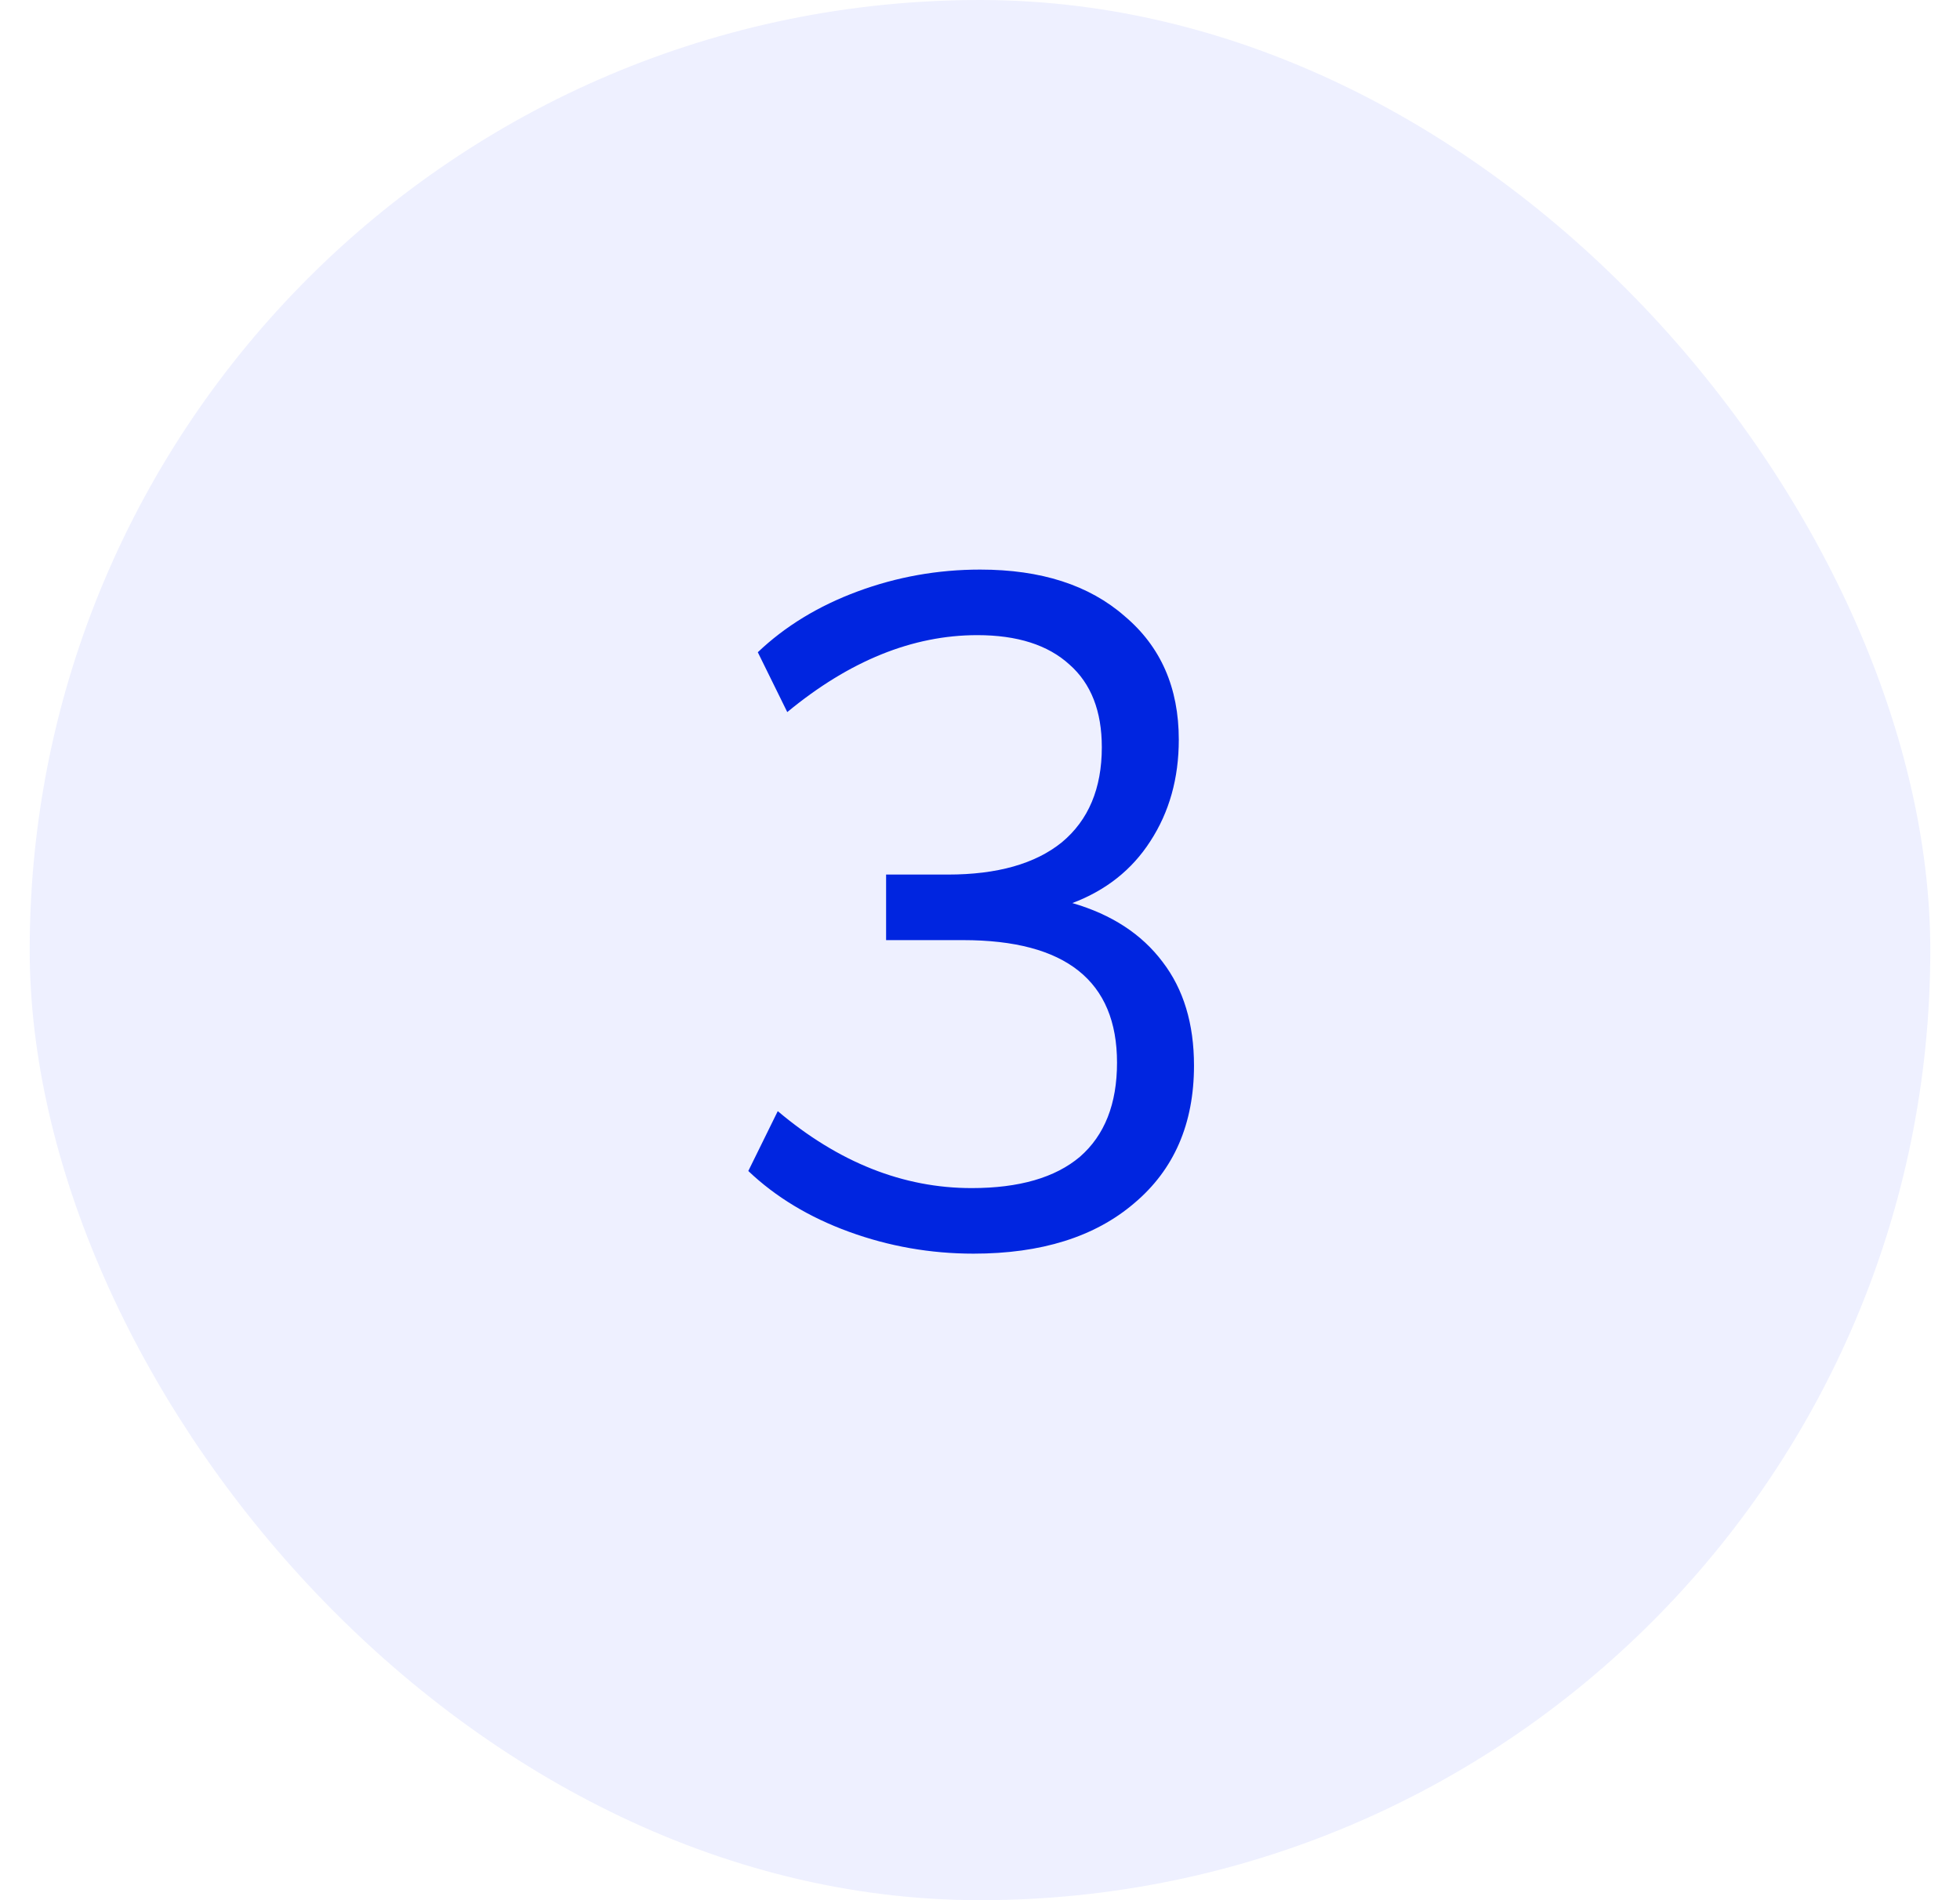
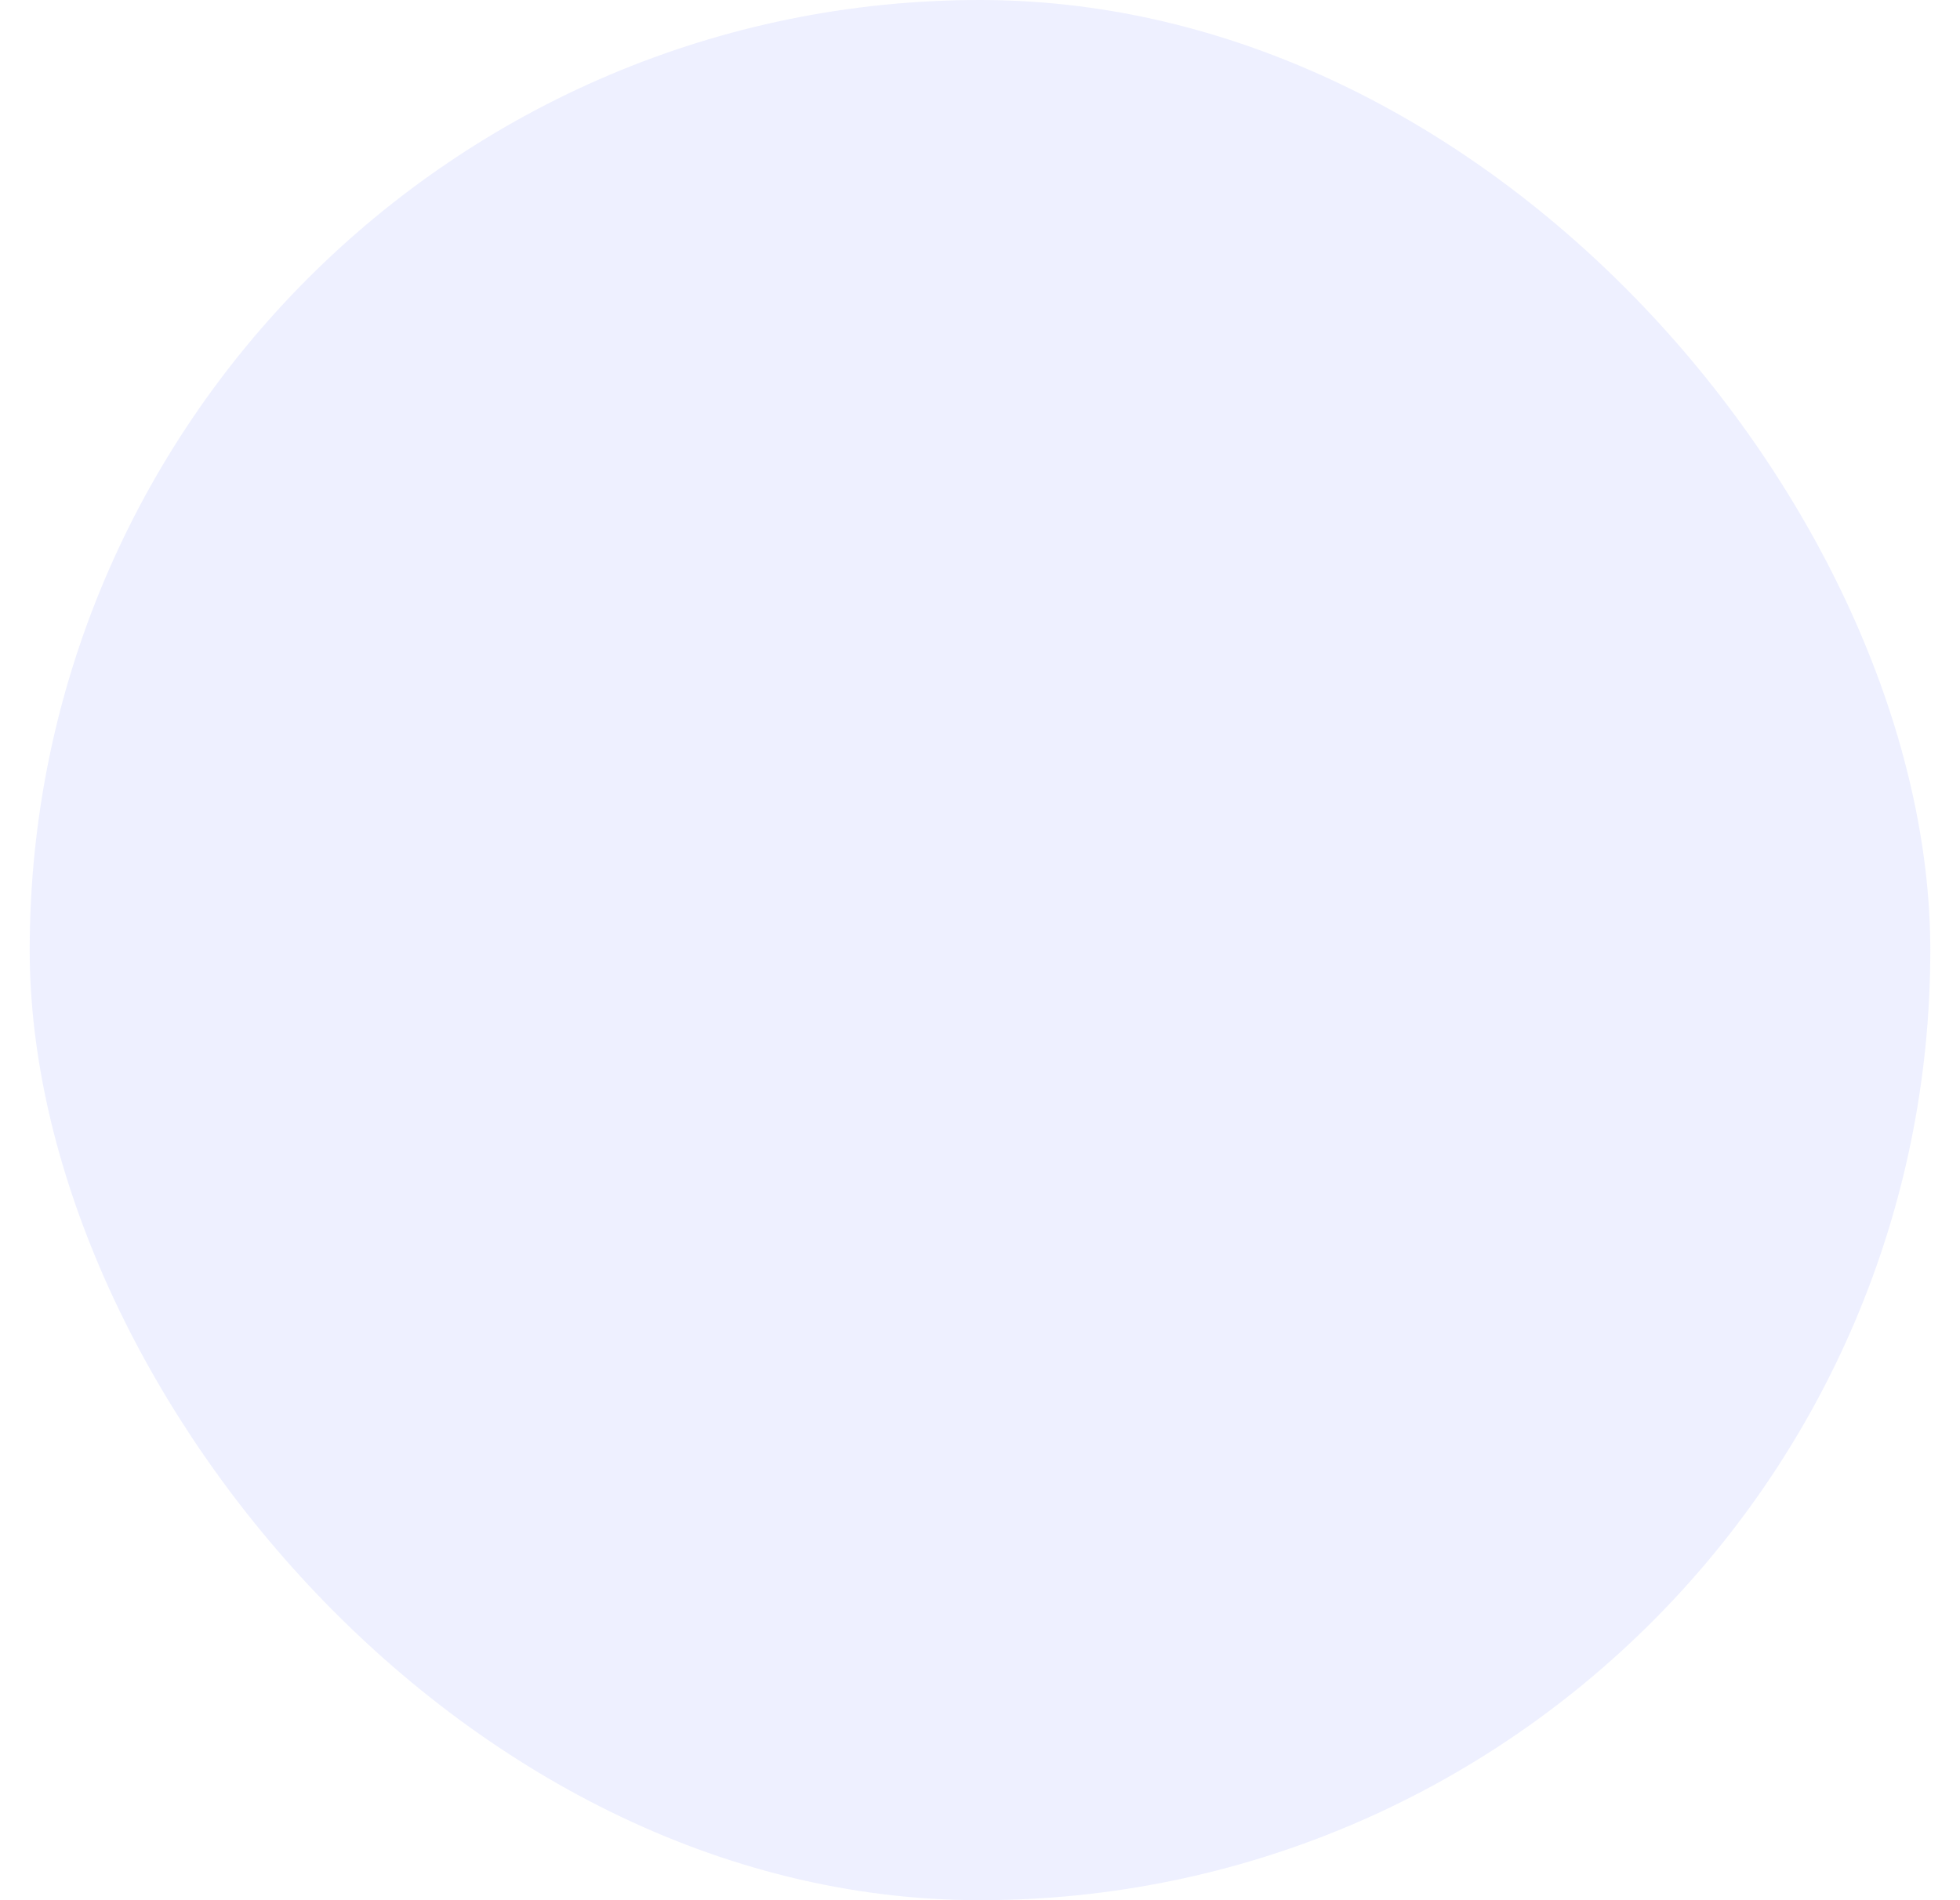
<svg xmlns="http://www.w3.org/2000/svg" width="33" height="32" viewBox="0 0 33 32" fill="none">
  <rect x="0.5" width="32" height="32" rx="16" fill="#B8C3FF" fill-opacity="0.24" />
-   <path d="M18.055 15.208C18.716 15.4 19.223 15.731 19.575 16.2C19.927 16.659 20.103 17.24 20.103 17.944C20.103 18.925 19.767 19.699 19.095 20.264C18.434 20.829 17.532 21.112 16.391 21.112C15.666 21.112 14.967 20.989 14.295 20.744C13.623 20.499 13.058 20.157 12.599 19.72L13.095 18.712C14.119 19.576 15.207 20.008 16.359 20.008C17.159 20.008 17.767 19.832 18.183 19.48C18.599 19.117 18.807 18.589 18.807 17.896C18.807 16.52 17.943 15.832 16.215 15.832H14.919V14.728H15.959C16.791 14.728 17.431 14.547 17.879 14.184C18.327 13.811 18.551 13.277 18.551 12.584C18.551 11.976 18.37 11.512 18.007 11.192C17.645 10.861 17.127 10.696 16.455 10.696C15.367 10.696 14.3 11.128 13.255 11.992L12.759 10.984C13.218 10.547 13.778 10.205 14.439 9.96C15.101 9.715 15.789 9.592 16.503 9.592C17.527 9.592 18.338 9.853 18.935 10.376C19.543 10.888 19.847 11.581 19.847 12.456C19.847 13.107 19.687 13.677 19.367 14.168C19.058 14.648 18.62 14.995 18.055 15.208Z" fill="#0025E0" />
</svg>